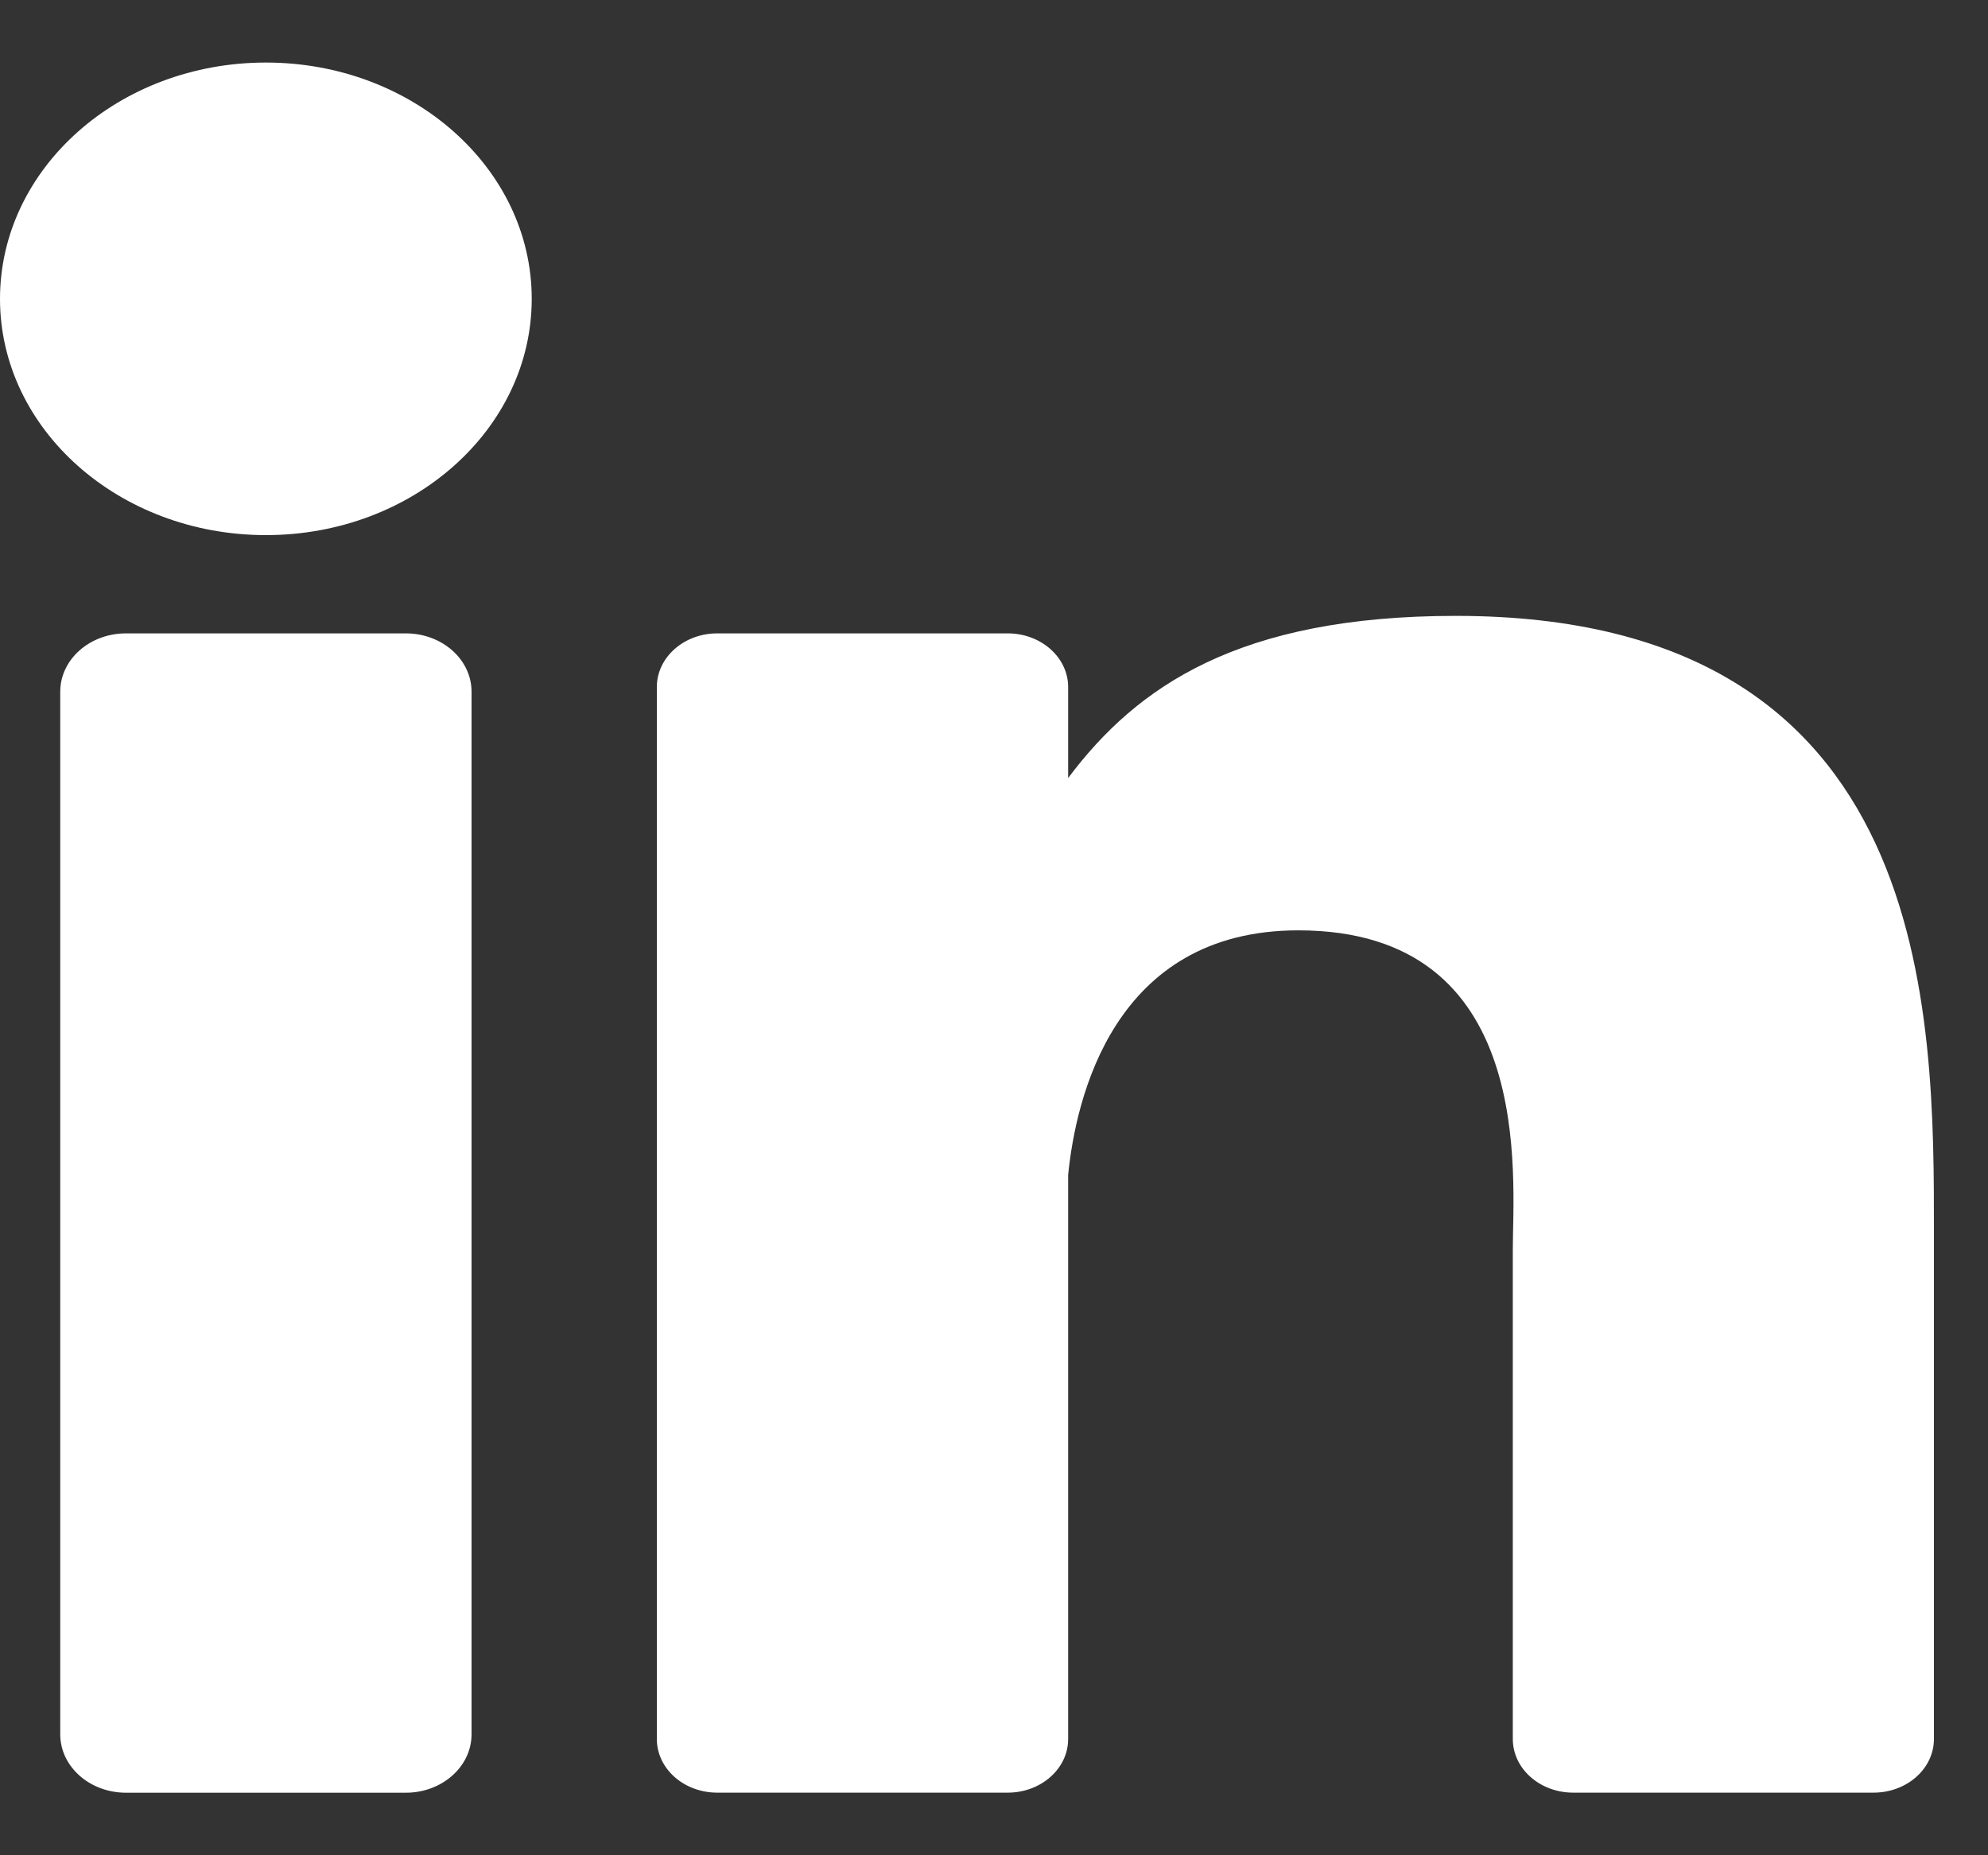
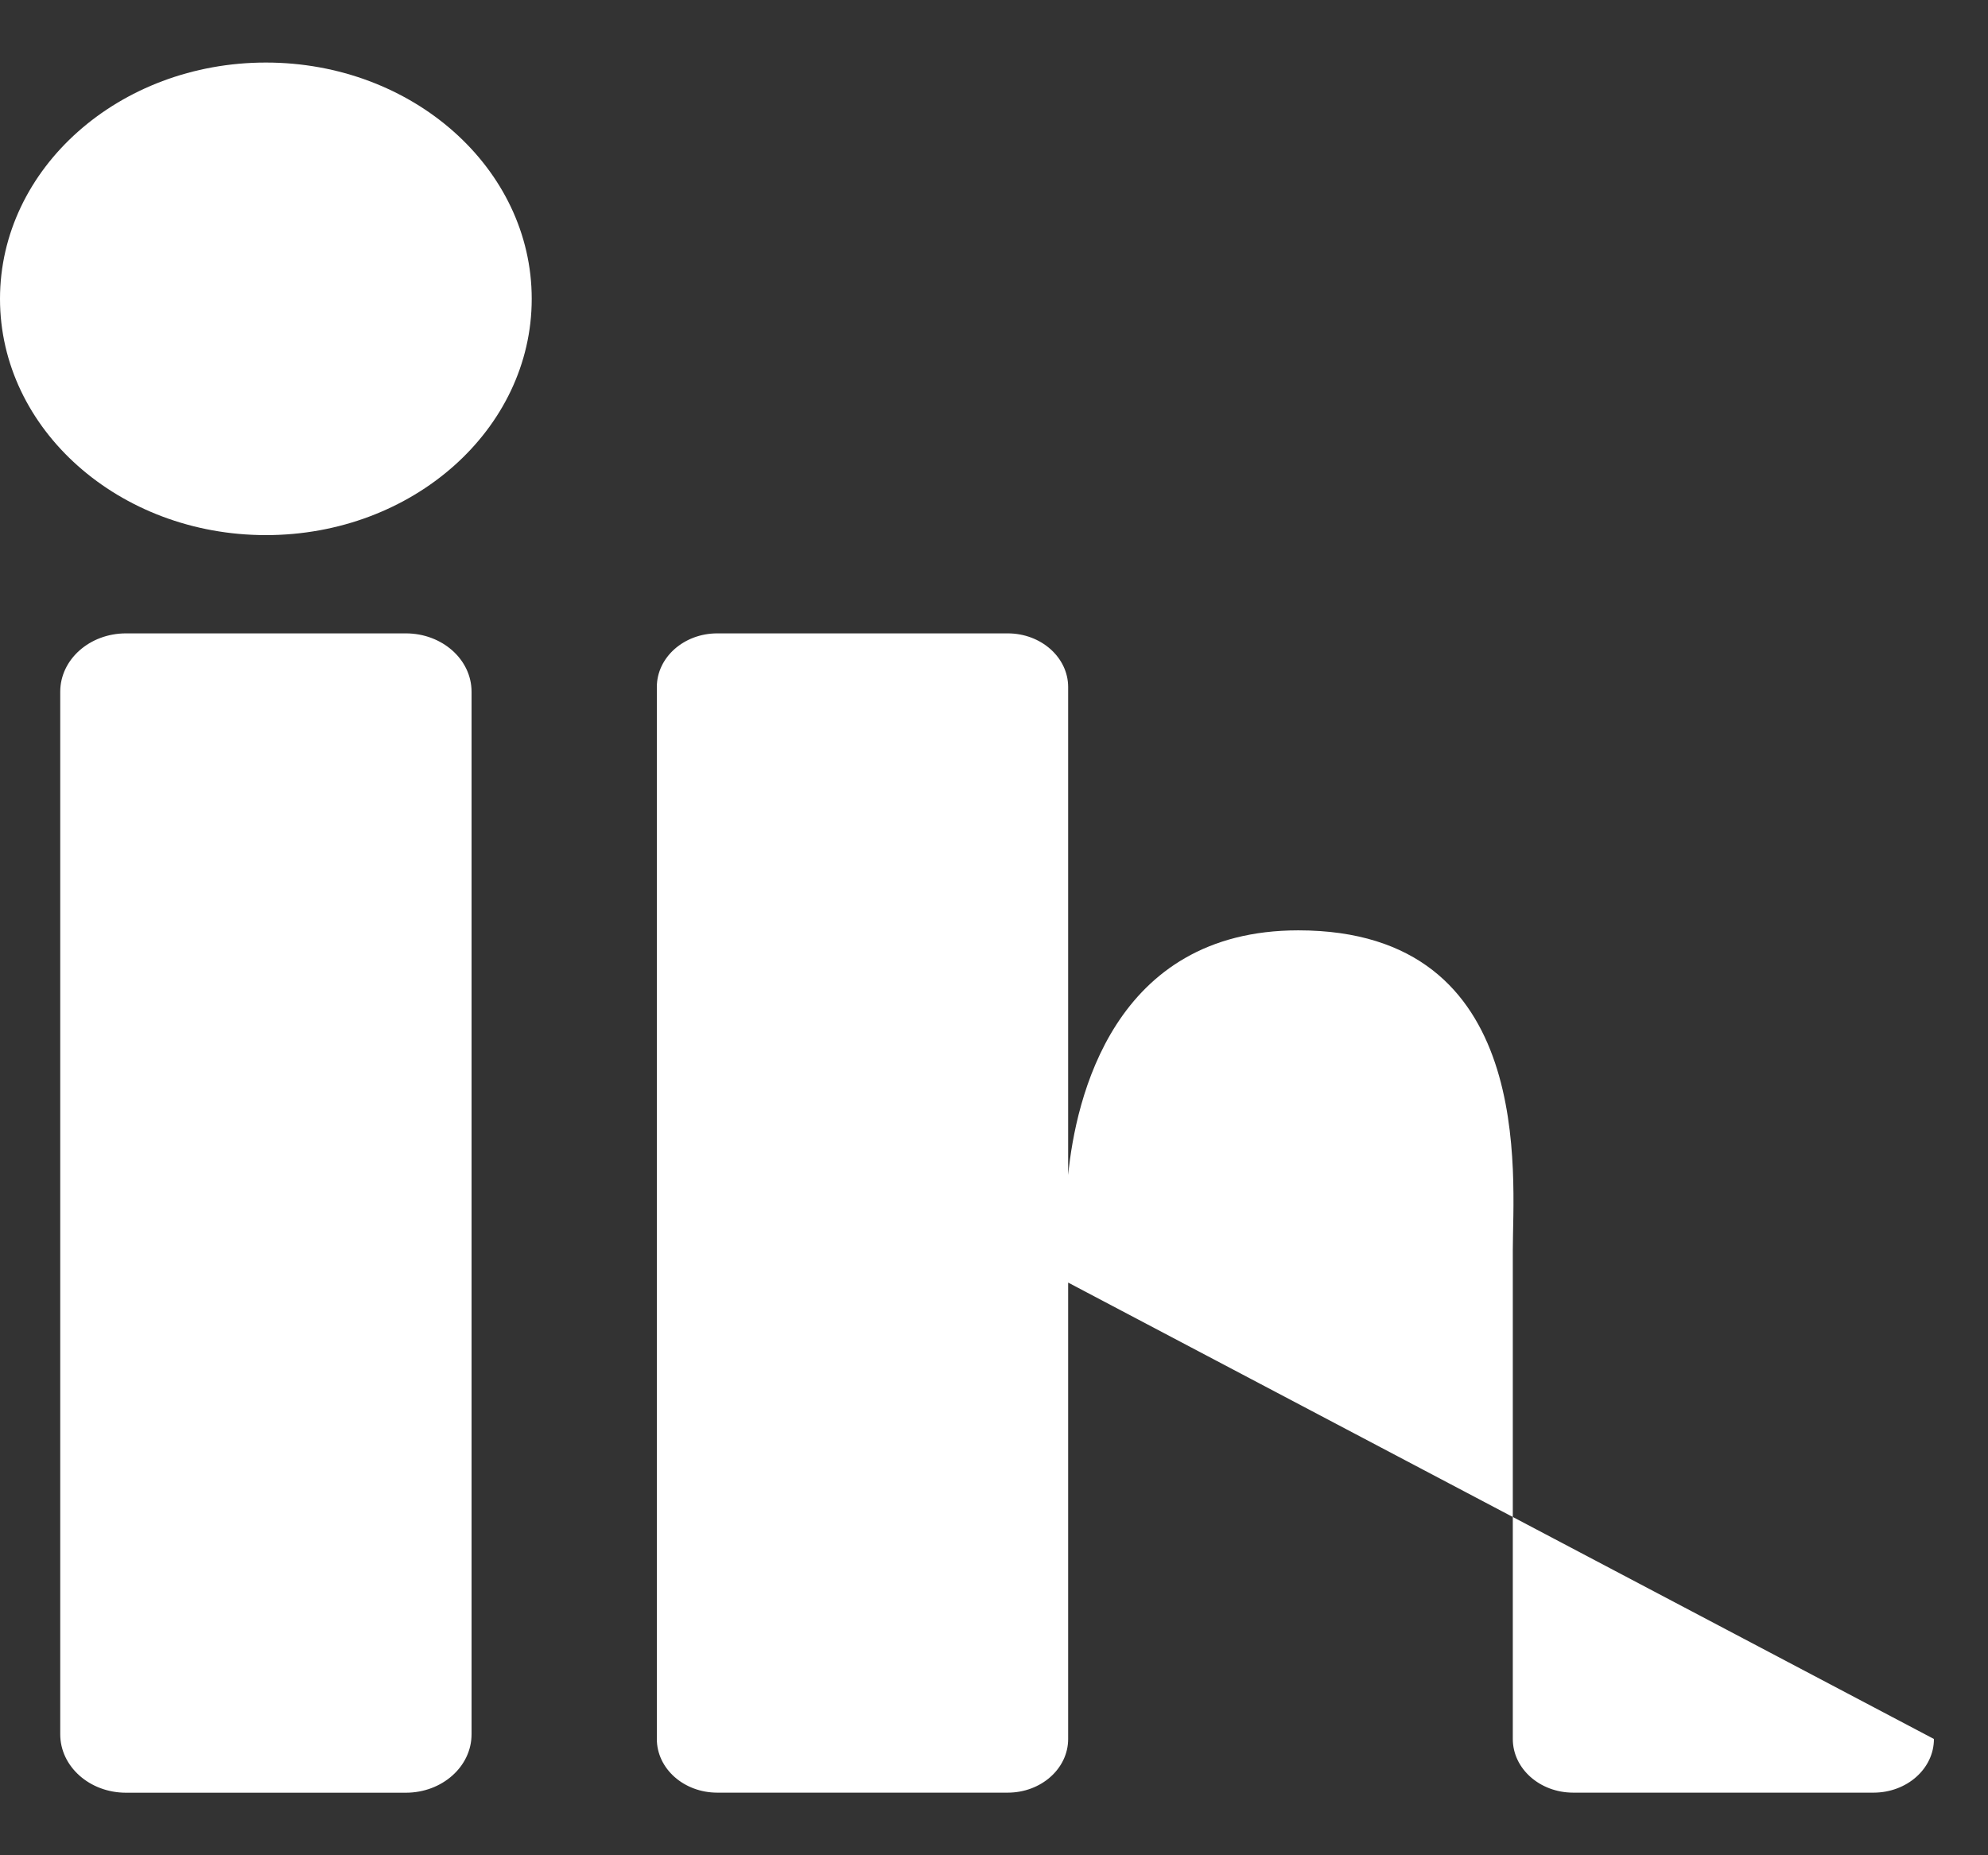
<svg xmlns="http://www.w3.org/2000/svg" viewBox="0 0 30 28">
  <rect x="0" y="0" width="30" height="28" fill="#333333" stroke="none" />
-   <path stroke="transparent" fill="#ffffff" d="M7.116 26.174c0 .487-.444.882-.992.882H1.901c-.548 0-.992-.395-.992-.882V10.44c0-.487.444-.881.992-.881h4.223c.548 0 .992.394.992.881v15.734ZM4.013 8.076C1.797 8.076 0 6.479 0 4.51.001 2.54 1.797.944 4.013.944c2.215 0 4.011 1.597 4.011 3.566 0 1.97-1.796 3.566-4.011 3.566Zm25.171 18.169c0 .448-.408.81-.912.81h-4.531c-.504 0-.912-.362-.912-.81v-7.38c0-1.1.363-4.824-3.237-4.824-2.793 0-3.36 2.548-3.473 3.692v8.512c0 .448-.409.81-.912.81h-4.383c-.504 0-.912-.362-.912-.81V10.369c0-.447.408-.81.912-.81h4.383c.503 0 .912.363.912.81v1.373c1.035-1.381 2.574-2.447 5.85-2.447 7.257 0 7.215 6.025 7.215 9.335v7.615Z" />
+   <path stroke="transparent" fill="#ffffff" d="M7.116 26.174c0 .487-.444.882-.992.882H1.901c-.548 0-.992-.395-.992-.882V10.44c0-.487.444-.881.992-.881h4.223c.548 0 .992.394.992.881v15.734ZM4.013 8.076C1.797 8.076 0 6.479 0 4.51.001 2.54 1.797.944 4.013.944c2.215 0 4.011 1.597 4.011 3.566 0 1.97-1.796 3.566-4.011 3.566Zm25.171 18.169c0 .448-.408.81-.912.81h-4.531c-.504 0-.912-.362-.912-.81v-7.38c0-1.1.363-4.824-3.237-4.824-2.793 0-3.36 2.548-3.473 3.692v8.512c0 .448-.409.81-.912.81h-4.383c-.504 0-.912-.362-.912-.81V10.369c0-.447.408-.81.912-.81h4.383c.503 0 .912.363.912.81v1.373v7.615Z" />
</svg>